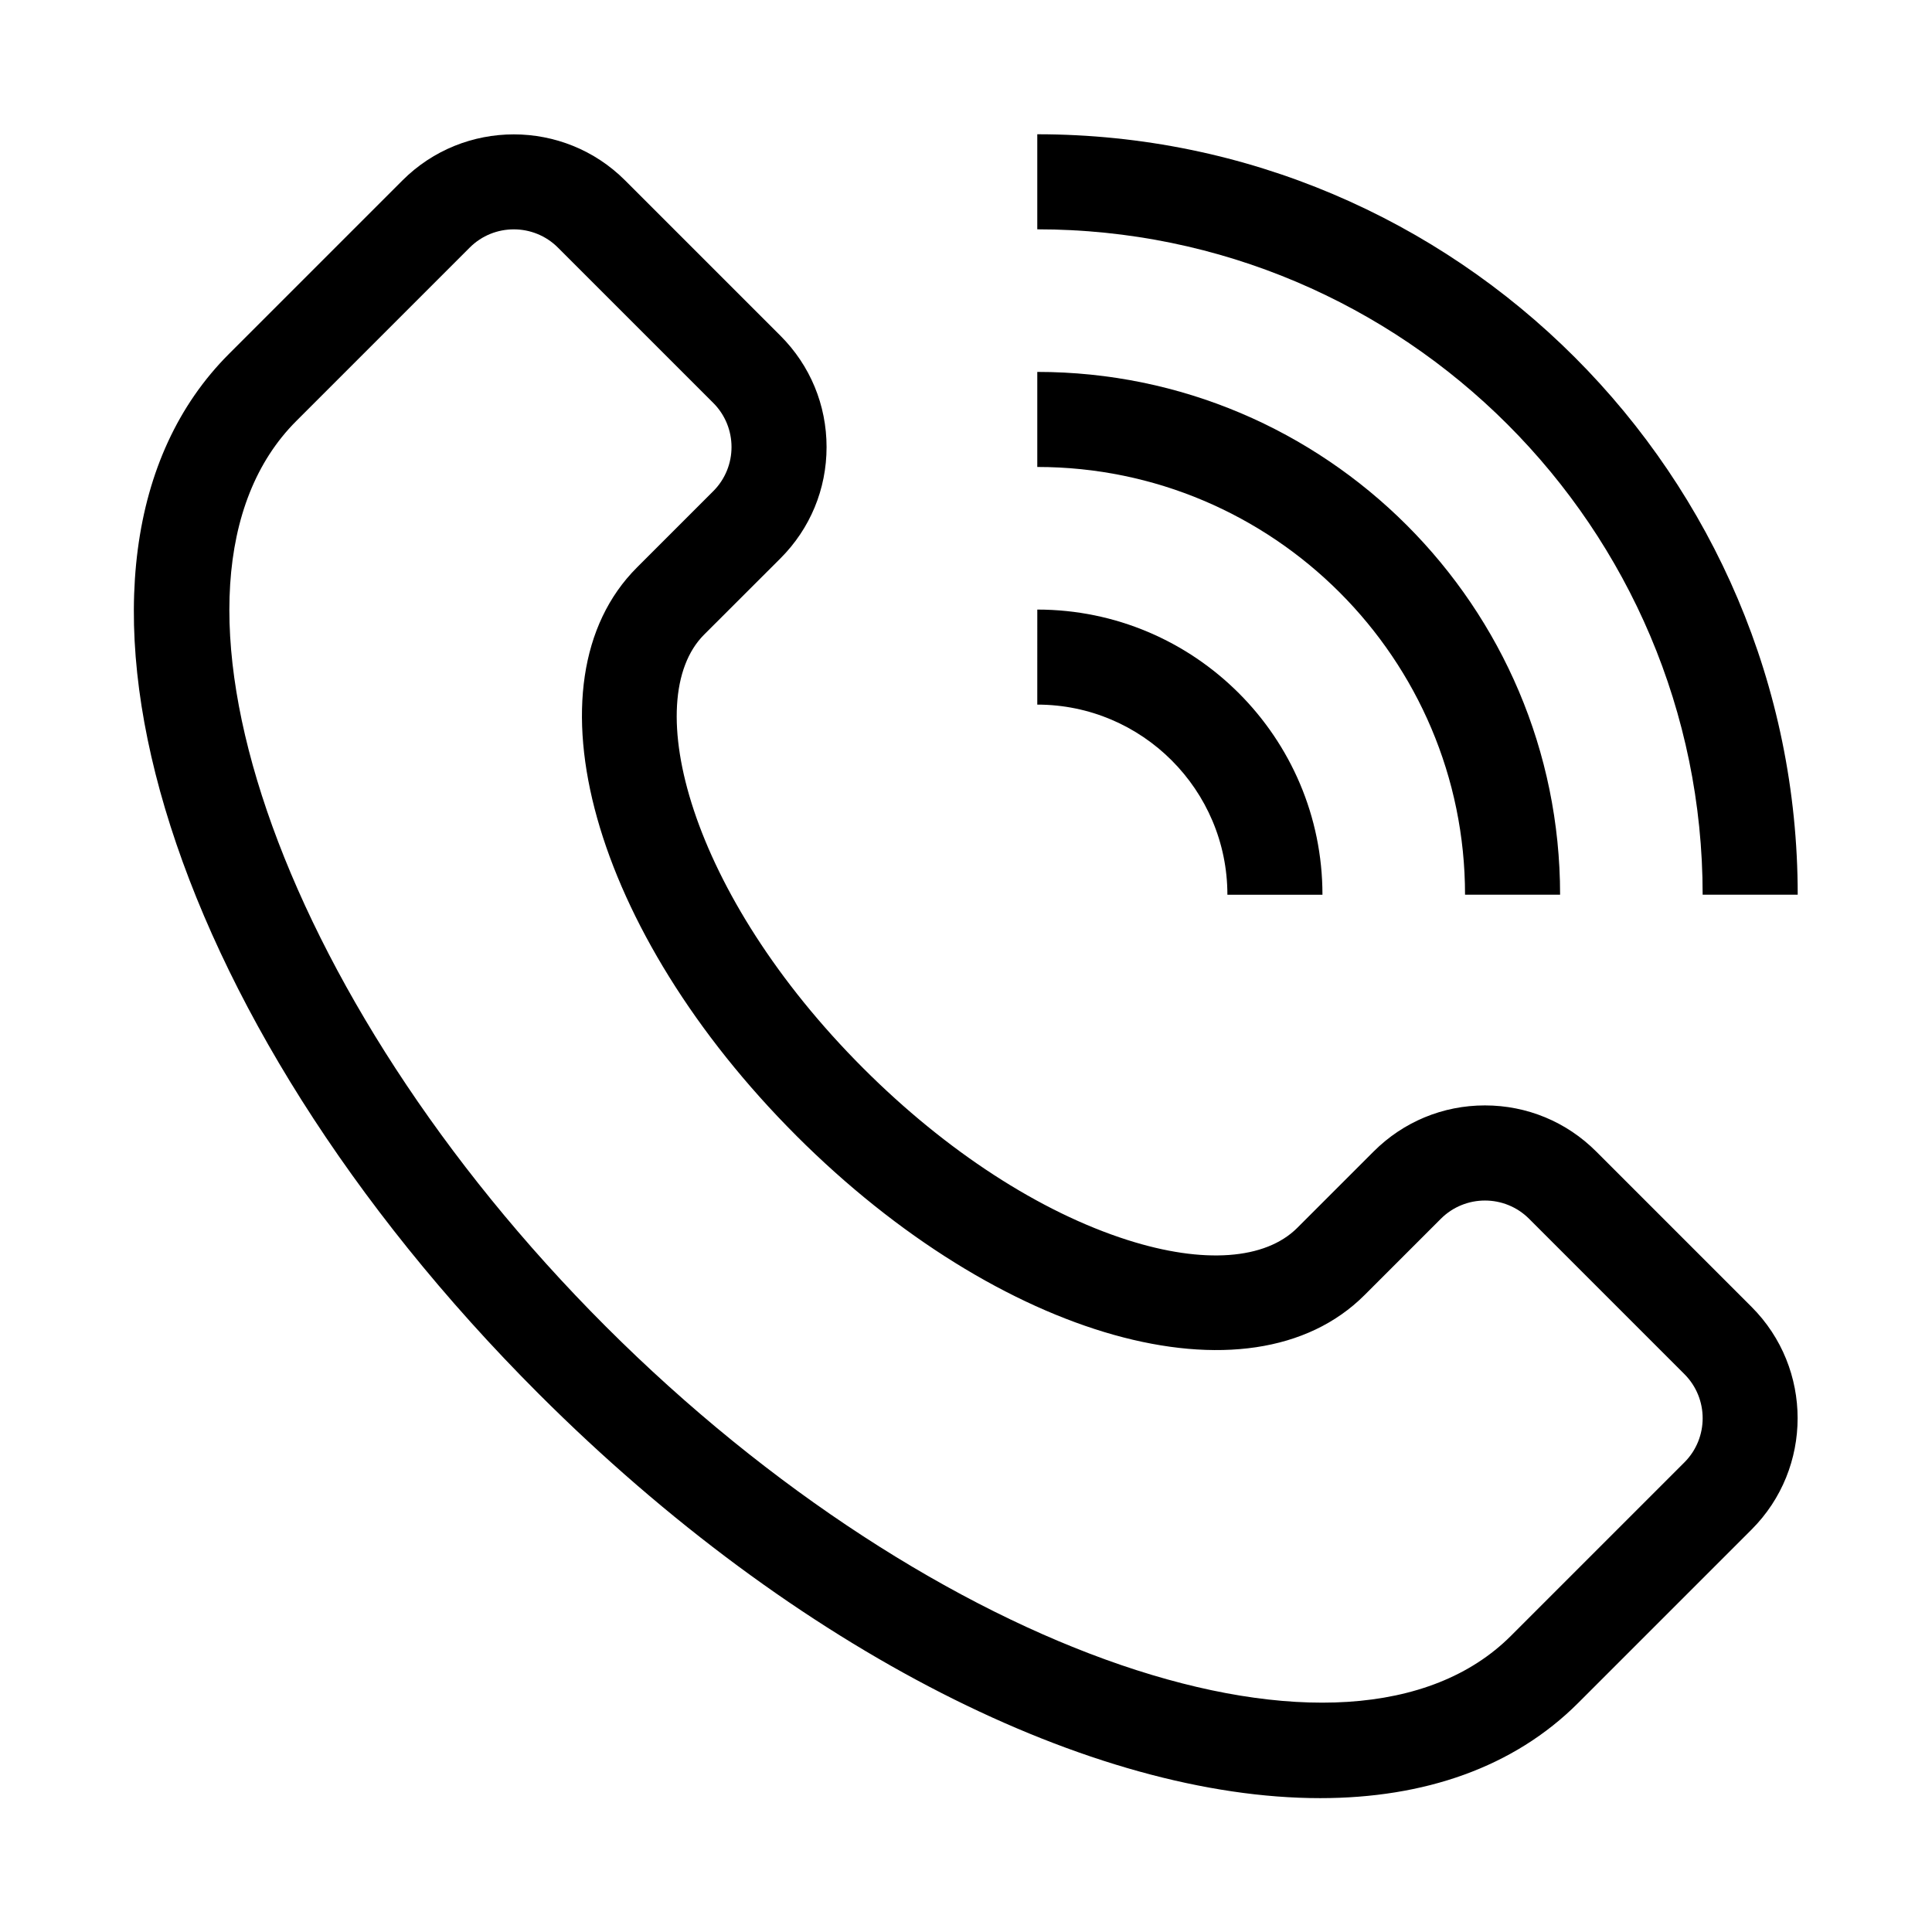
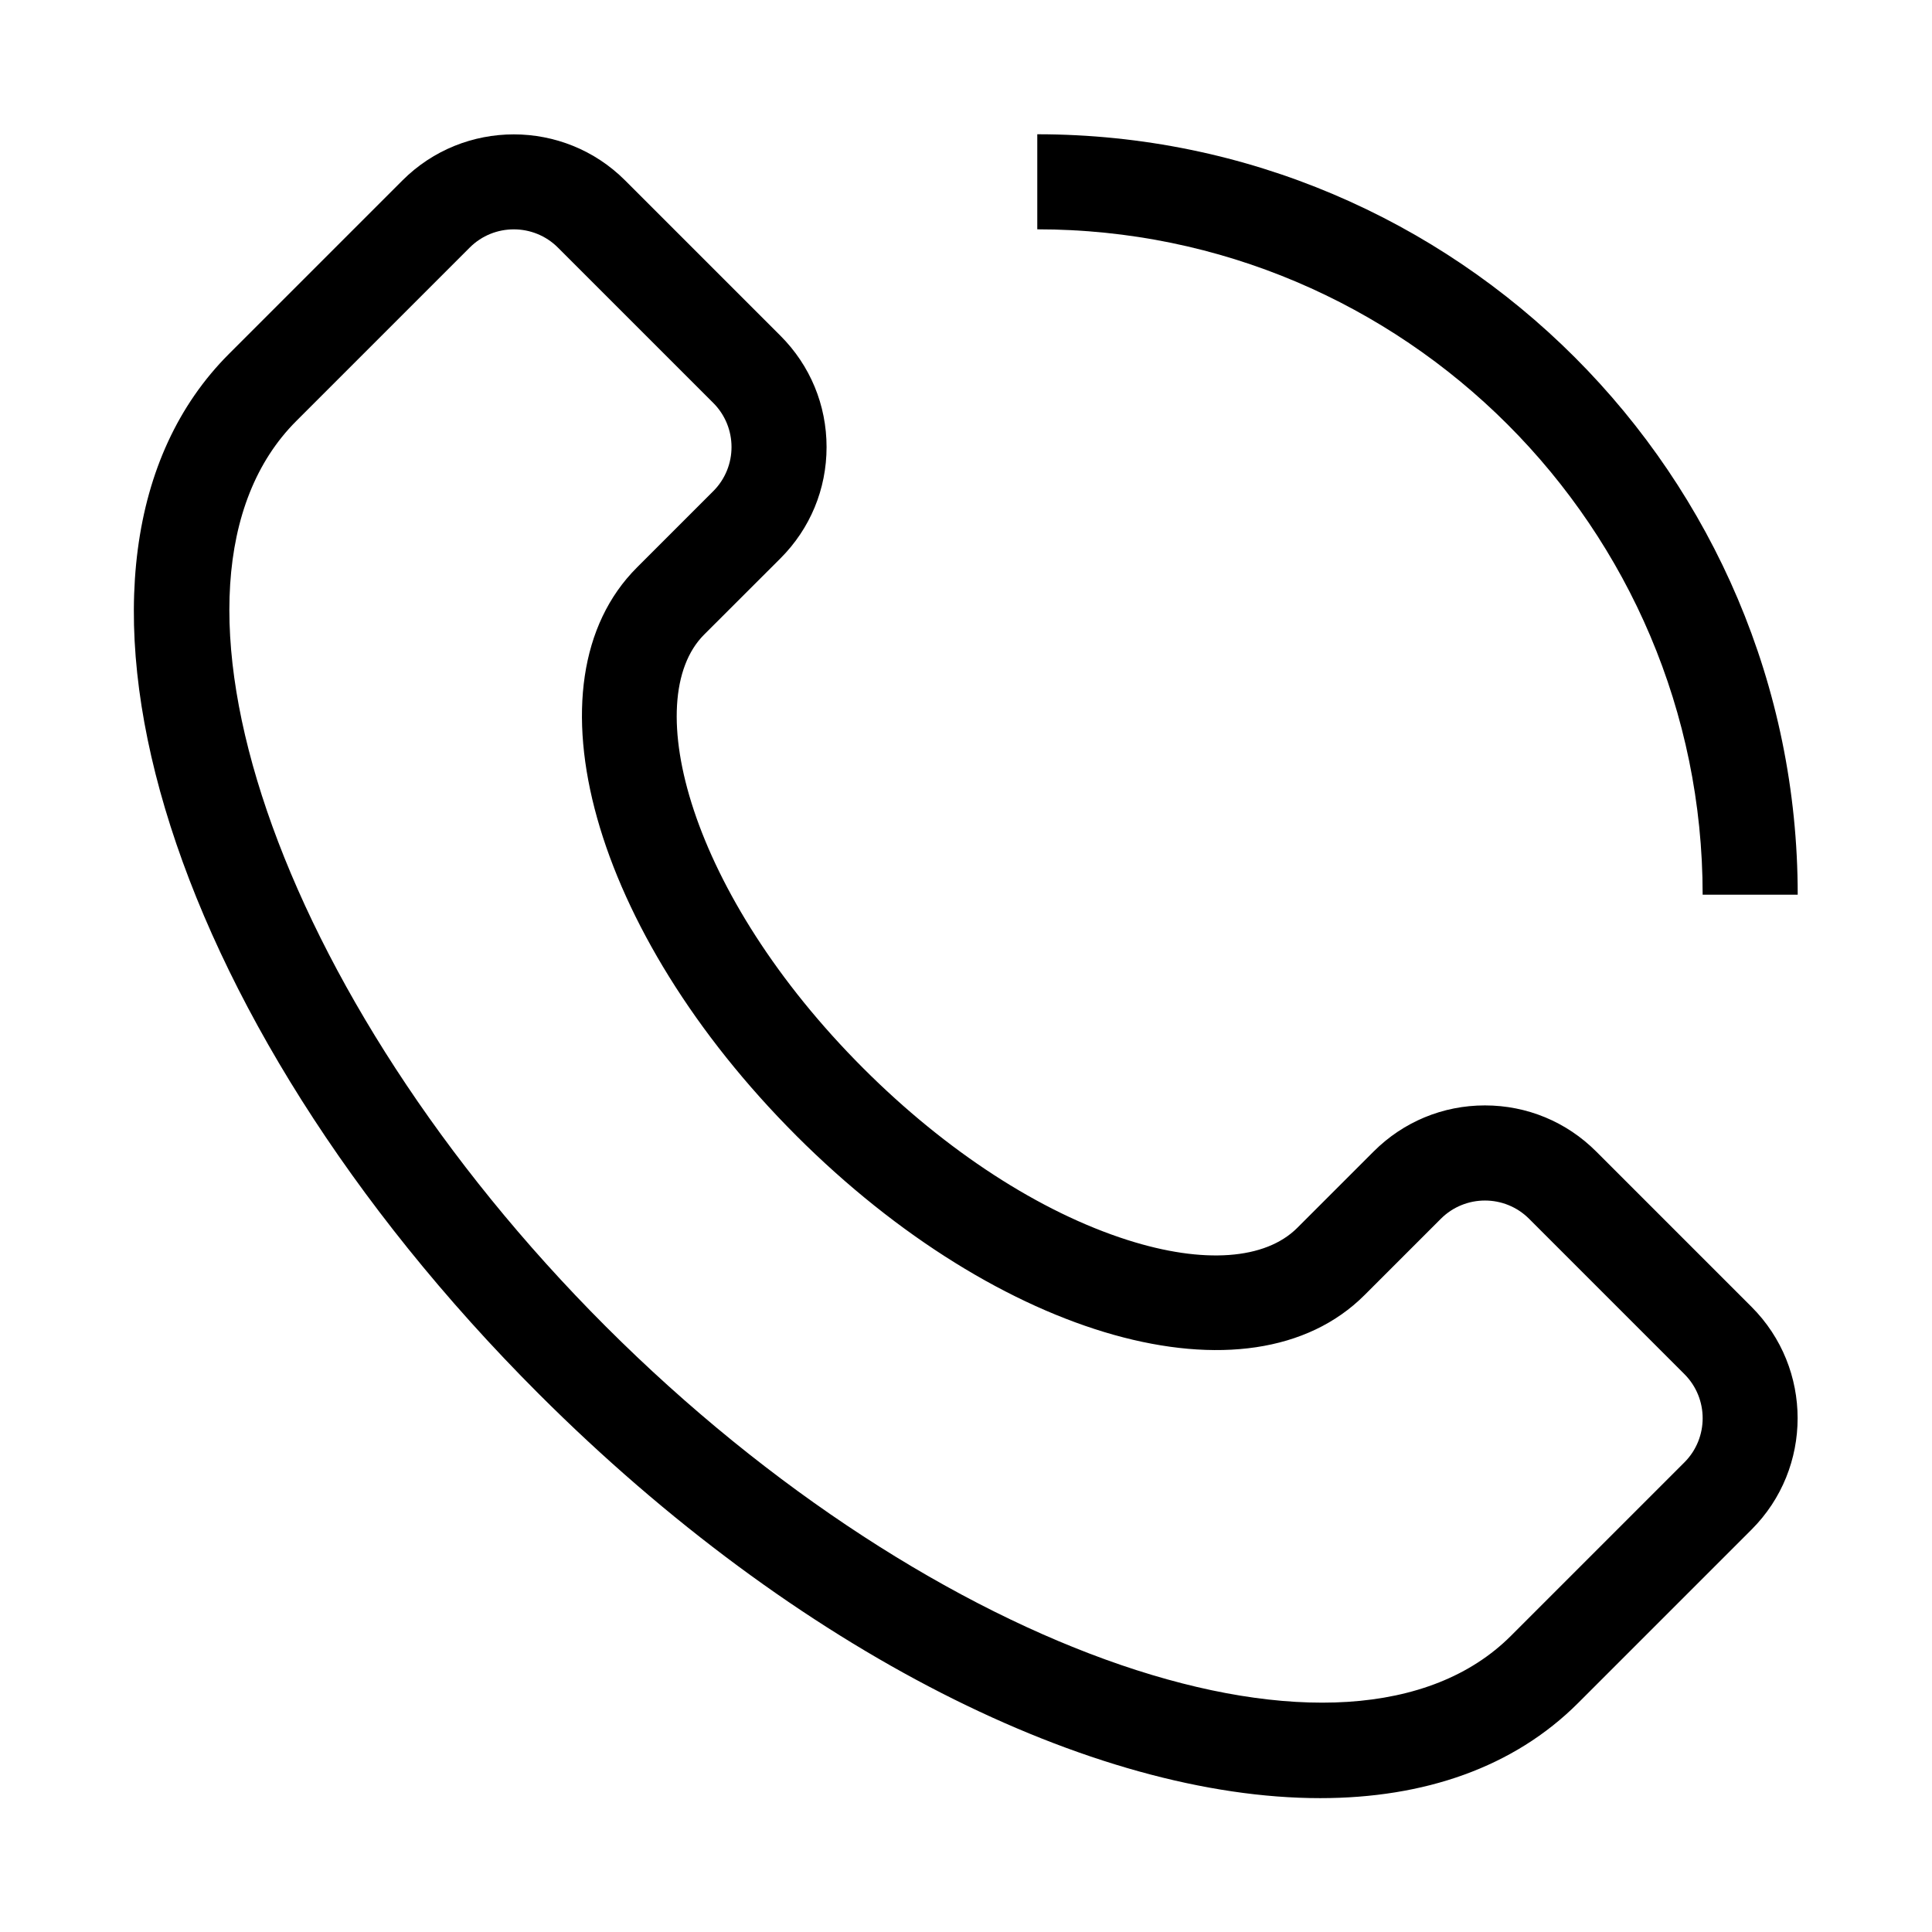
<svg xmlns="http://www.w3.org/2000/svg" fill="#000000" width="800px" height="800px" version="1.1" viewBox="144 144 512 512">
  <g>
    <path d="m350.83 291.97c7.879-7.879 12.219-18.352 12.219-29.496 0-11.145-4.344-21.617-12.219-29.496l-41.18-41.176c-16.258-16.254-42.723-16.254-58.988 0l-45.973 45.973c-54.262 54.262-18.242 175.29 82 275.53 68.691 68.691 147.13 107.23 207.17 107.22 27.578 0 51.285-8.137 68.363-25.215l45.973-45.973c16.258-16.266 16.258-42.723-0.004-58.992l-41.18-41.18c-7.879-7.879-18.352-12.219-29.496-12.219-11.141 0-21.613 4.344-29.492 12.219l-20.238 20.234c-8.461 8.449-24.832 9.633-44.922 3.234-23.223-7.387-48.094-23.543-70.035-45.48-46.32-46.316-59.438-97.754-42.242-114.96zm4.199 153c54.059 54.059 120.2 72.613 150.58 42.246l20.238-20.234c6.445-6.438 16.922-6.438 23.367 0l41.176 41.18c6.441 6.445 6.441 16.926 0.004 23.371l-45.973 45.973c-42.797 42.781-152.66 5.238-239.91-82.004-87.25-87.254-124.8-197.12-82.004-239.92l45.973-45.973c3.223-3.223 7.453-4.828 11.684-4.828s8.461 1.605 11.684 4.828l41.18 41.176c6.441 6.445 6.441 16.926 0 23.371l-20.234 20.234c-30.375 30.375-11.82 96.52 42.242 150.58z" />
    <path d="m418.89 179.58v25.191c97.23 0 176.33 79.102 176.33 176.33h25.191c0-111.12-90.402-201.52-201.52-201.52z" />
-     <path d="m532.25 381.11h25.191c0-76.395-62.152-138.55-138.55-138.55v25.191c62.504 0 113.36 50.852 113.36 113.36z" />
-     <path d="m418.89 330.73c27.781 0 50.383 22.602 50.383 50.383h25.191c0-41.672-33.902-75.57-75.57-75.57z" />
  </g>
</svg>